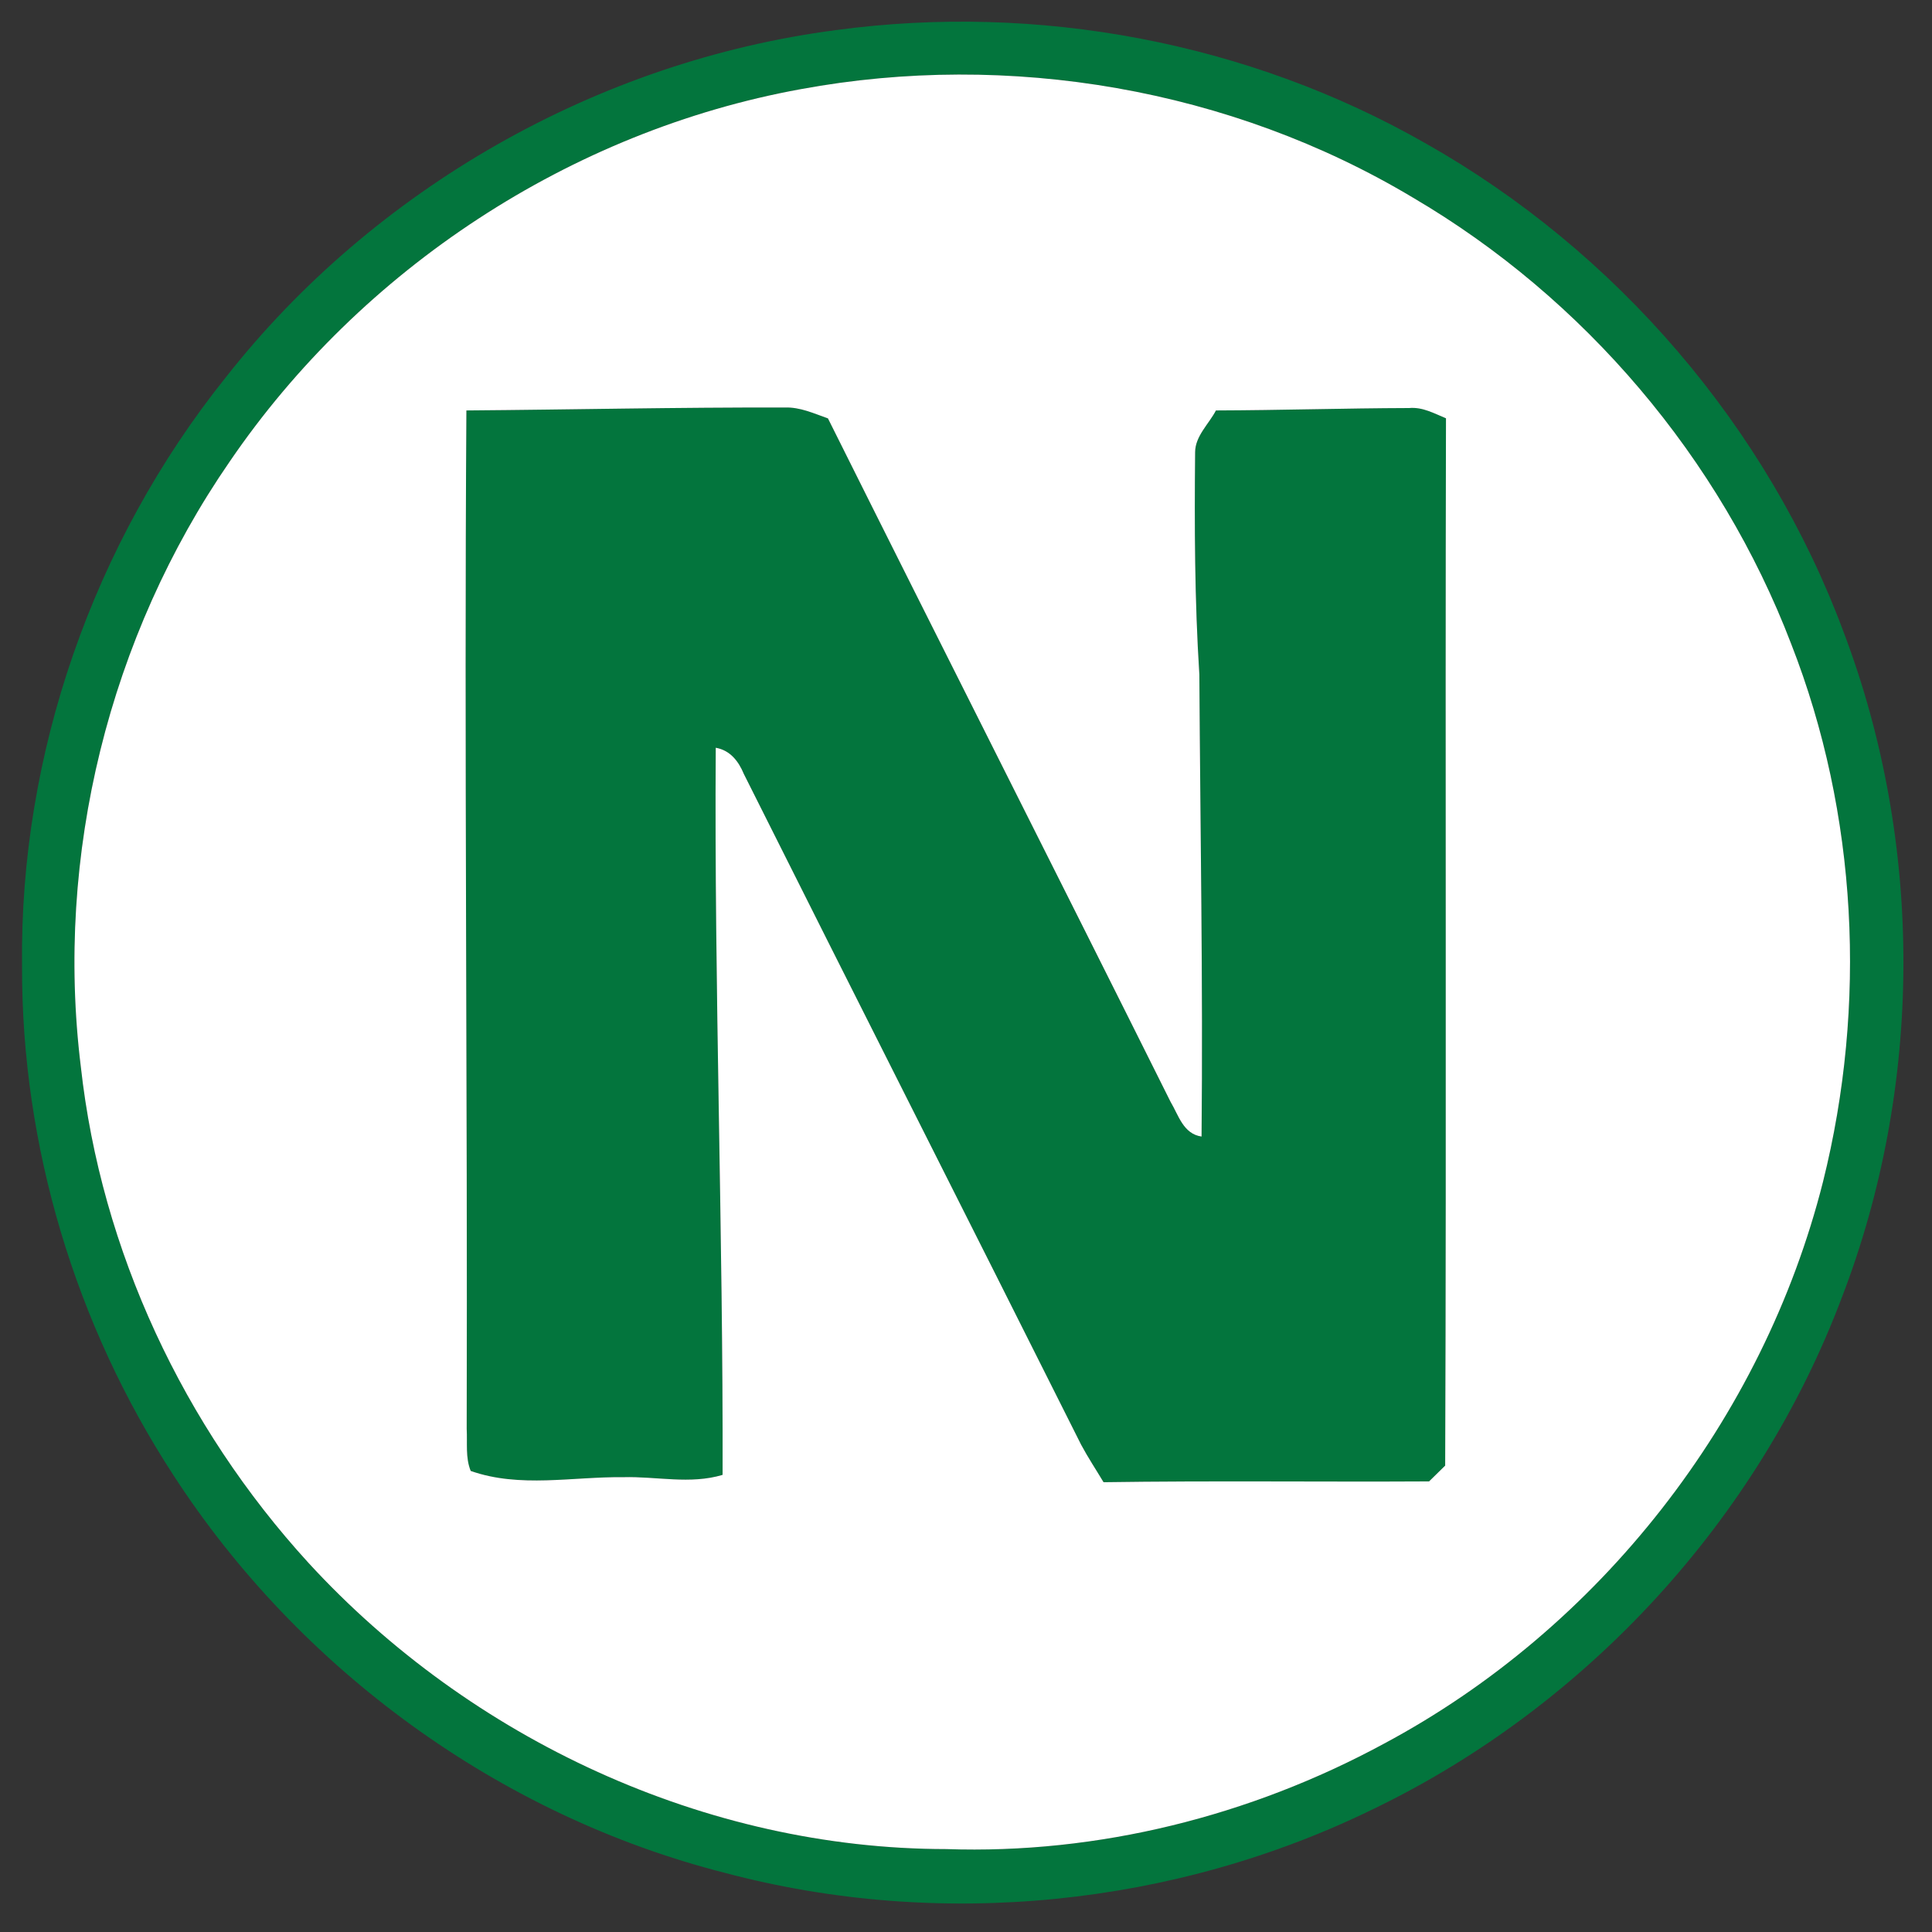
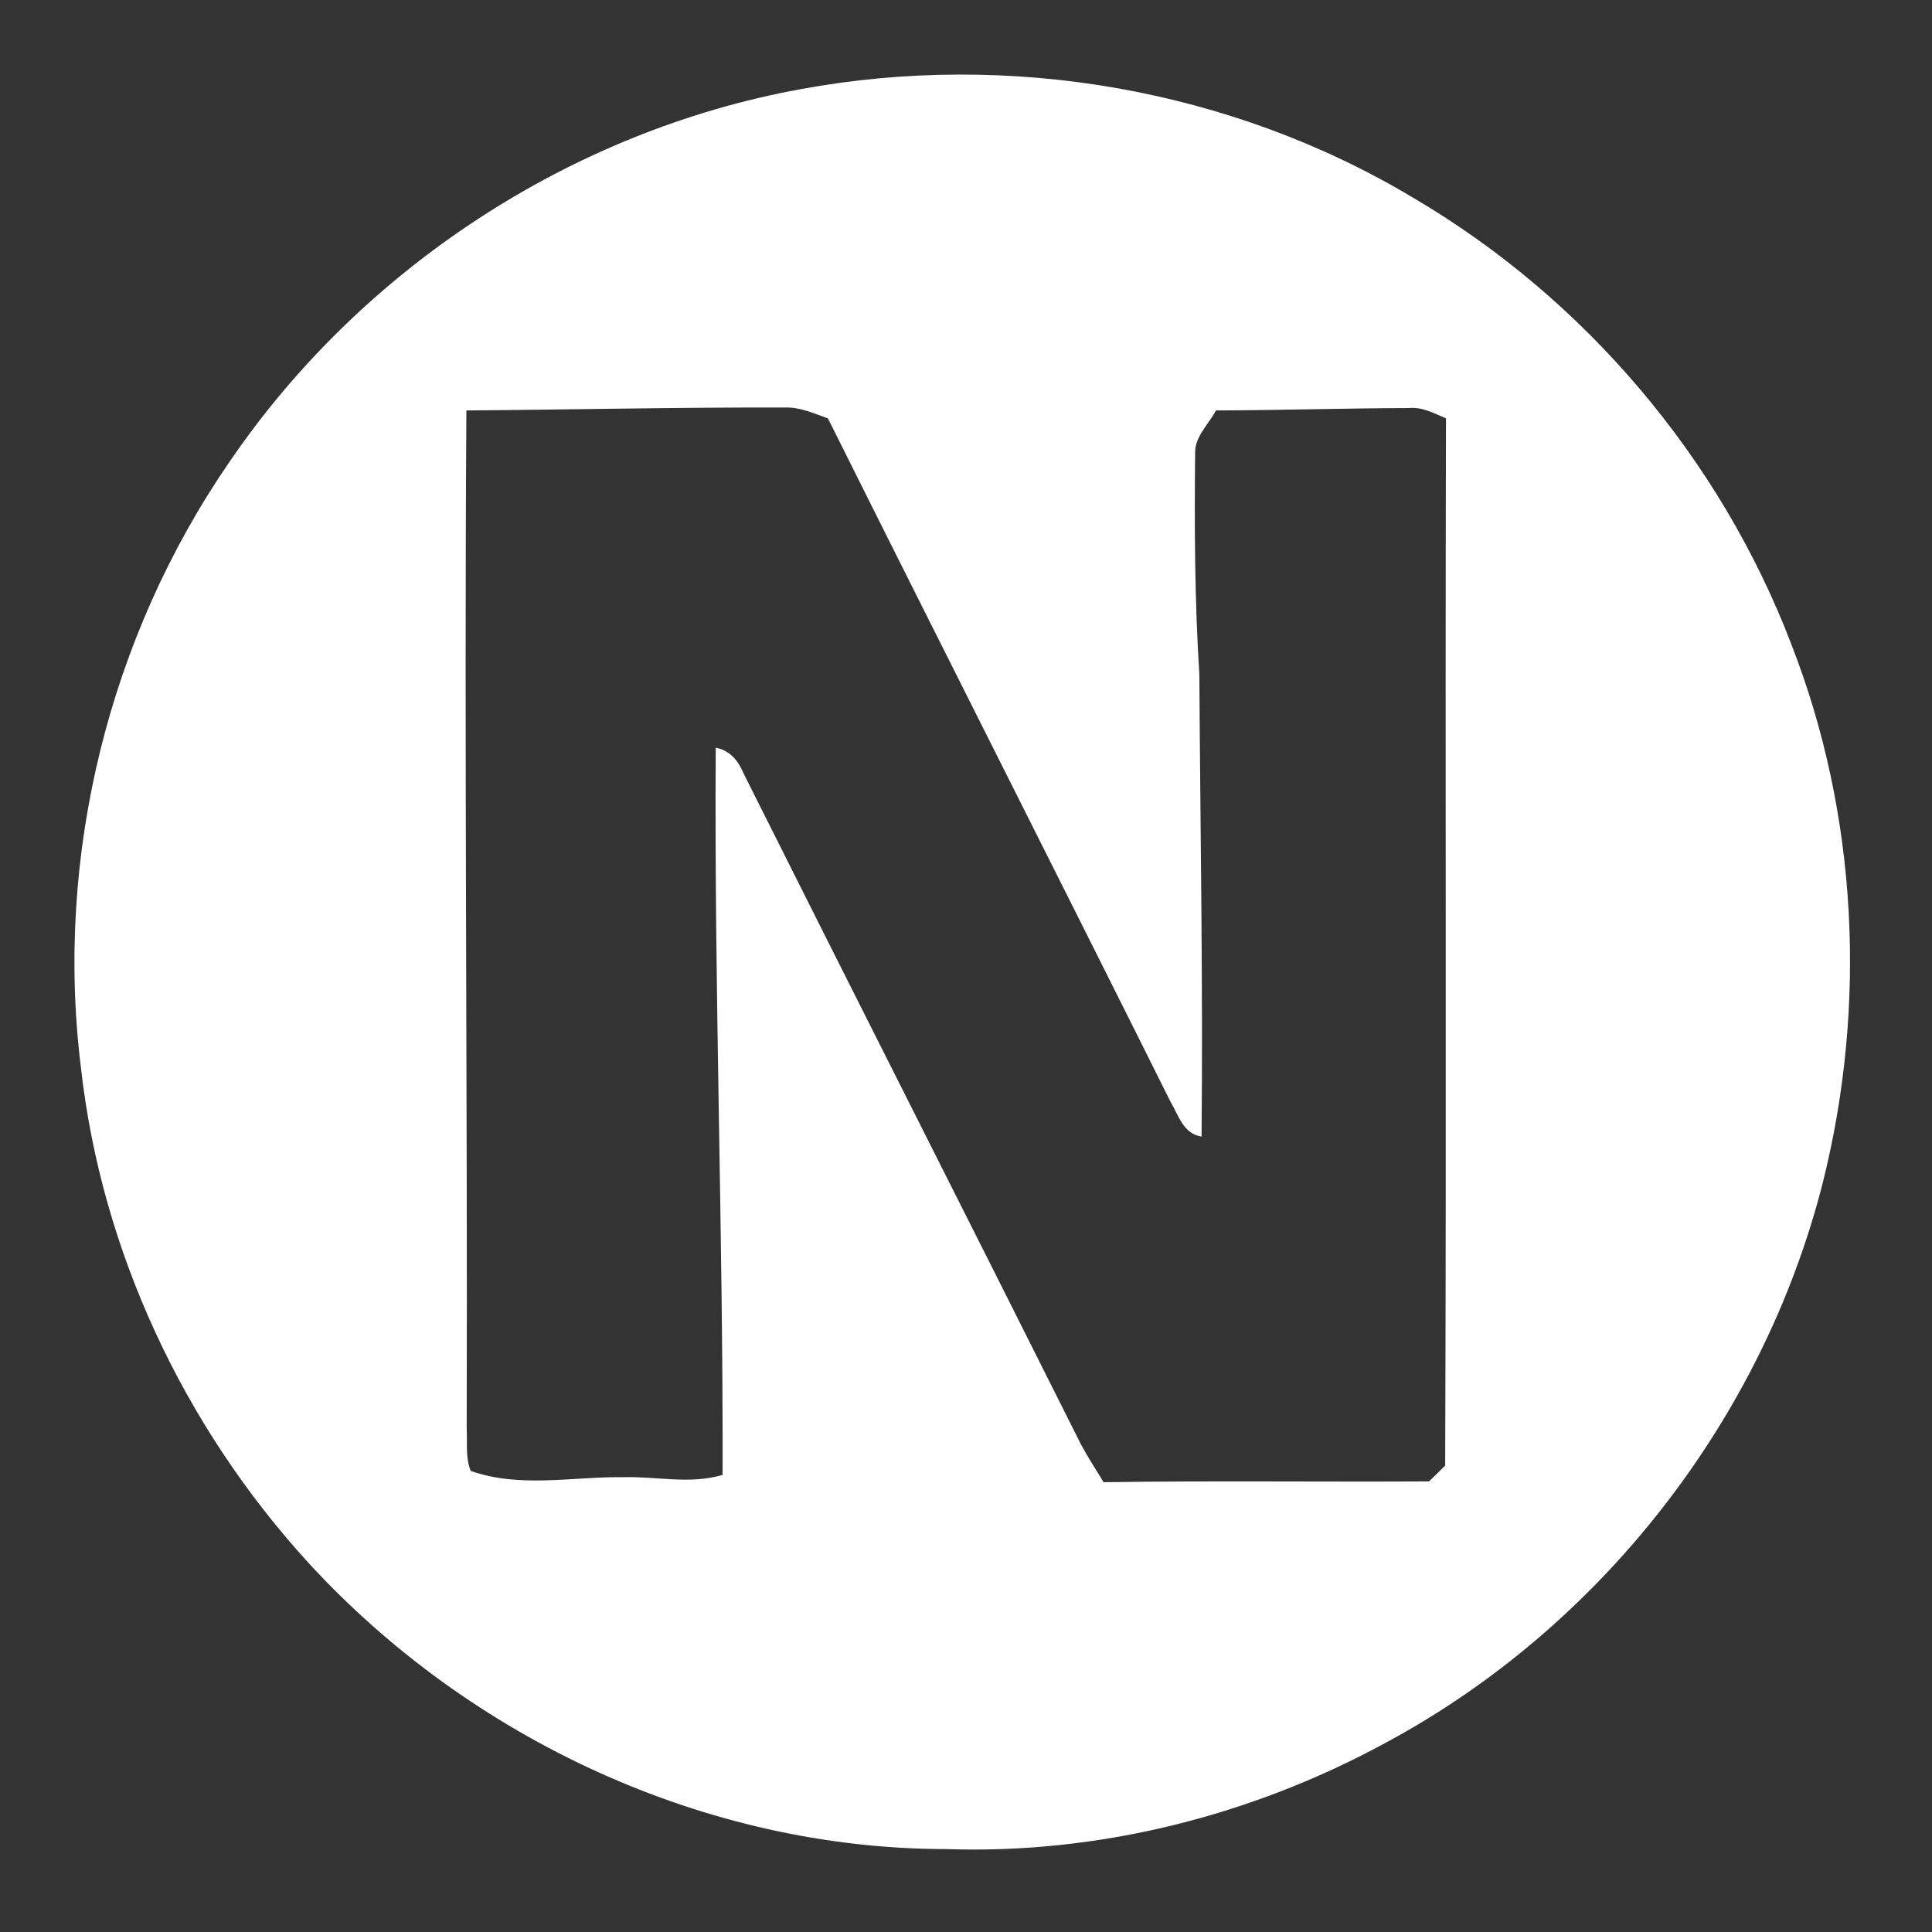
<svg xmlns="http://www.w3.org/2000/svg" width="192pt" height="192pt" viewBox="0 0 192 192" version="1.1">
  <rect x="0" y="0" width="192" height="192" fill="#333333" stroke="none" />
  <g id="#03753dff">
-     <path fill="#03753d" opacity="1.00" d=" M 83.09 2.99 C 103.15 0.28 124.08 4.19 141.68 14.25 C 160.62 24.95 175.66 42.44 183.23 62.85 C 191.21 83.93 191.13 107.94 183.03 128.97 C 174.74 150.95 157.76 169.47 136.62 179.71 C 116.78 189.46 93.41 191.81 72.03 186.12 C 49.67 180.43 29.78 165.95 17.24 146.61 C 7.48 131.65 2.13 113.85 2.19 95.98 C 1.94 74.93 9.28 53.93 22.43 37.51 C 37.17 18.74 59.42 6.07 83.09 2.99 M 79.58 8.86 C 56.73 13.02 35.89 26.71 22.82 45.88 C 10.84 63.25 5.45 85.03 8.03 105.99 C 10.05 124.29 18.25 141.74 30.65 155.31 C 46.73 172.83 70.15 183.75 94.03 183.76 C 109.12 184.28 124.25 180.48 137.51 173.30 C 159.00 161.83 175.21 141.05 181.17 117.44 C 185.55 99.88 184.62 80.90 178.01 64.00 C 170.95 45.53 157.45 29.63 140.40 19.63 C 122.32 8.81 100.27 5.04 79.58 8.86 Z" />
-     <path fill="#03753d" opacity="1.00" d=" M 46.35 40.79 C 56.90 40.71 67.44 40.47 77.99 40.50 C 79.50 40.44 80.88 41.09 82.28 41.58 C 93.58 64.24 105.03 86.84 116.33 109.50 C 117.12 110.82 117.59 112.69 119.41 112.95 C 119.56 97.64 119.28 82.33 119.19 67.02 C 118.72 59.67 118.70 52.30 118.77 44.94 C 118.78 43.33 120.13 42.15 120.84 40.79 C 127.25 40.77 133.65 40.57 140.05 40.55 C 141.37 40.43 142.53 41.09 143.70 41.57 C 143.61 76.26 143.75 110.96 143.62 145.65 C 143.22 146.04 142.42 146.83 142.02 147.22 C 131.24 147.28 120.45 147.14 109.67 147.30 C 108.92 146.05 108.12 144.84 107.44 143.57 C 96.30 121.33 85.05 99.15 73.92 76.91 C 73.40 75.65 72.56 74.56 71.13 74.31 C 70.97 98.40 71.87 122.48 71.81 146.57 C 68.59 147.54 65.24 146.71 61.95 146.80 C 56.90 146.74 51.67 147.90 46.78 146.18 C 46.24 144.86 46.46 143.39 46.38 142.01 C 46.47 108.27 46.13 74.53 46.35 40.79 Z" />
-   </g>
+     </g>
  <g id="#ffffffff">
    <path fill="#ffffff" opacity="1.00" d=" M 79.58 8.86 C 100.27 5.04 122.32 8.81 140.40 19.63 C 157.45 29.63 170.95 45.53 178.01 64.00 C 184.62 80.90 185.55 99.88 181.17 117.44 C 175.21 141.05 159.00 161.83 137.51 173.30 C 124.25 180.48 109.12 184.28 94.03 183.76 C 70.15 183.75 46.73 172.83 30.65 155.31 C 18.25 141.74 10.05 124.29 8.03 105.99 C 5.45 85.03 10.84 63.25 22.82 45.88 C 35.89 26.71 56.73 13.02 79.58 8.86 M 46.35 40.79 C 46.13 74.53 46.47 108.27 46.38 142.01 C 46.46 143.39 46.24 144.86 46.78 146.18 C 51.67 147.90 56.90 146.74 61.95 146.80 C 65.24 146.71 68.59 147.54 71.81 146.57 C 71.87 122.48 70.97 98.40 71.13 74.31 C 72.56 74.56 73.40 75.65 73.92 76.91 C 85.05 99.15 96.30 121.33 107.44 143.57 C 108.12 144.84 108.92 146.05 109.67 147.30 C 120.45 147.14 131.24 147.28 142.02 147.22 C 142.42 146.83 143.22 146.04 143.62 145.65 C 143.75 110.96 143.61 76.26 143.70 41.57 C 142.53 41.09 141.37 40.43 140.05 40.55 C 133.65 40.57 127.25 40.77 120.84 40.79 C 120.13 42.15 118.78 43.33 118.77 44.94 C 118.70 52.30 118.72 59.67 119.19 67.02 C 119.28 82.33 119.56 97.64 119.41 112.95 C 117.59 112.69 117.12 110.82 116.33 109.50 C 105.03 86.84 93.58 64.24 82.28 41.58 C 80.88 41.09 79.50 40.44 77.99 40.50 C 67.44 40.47 56.90 40.71 46.35 40.79 Z" />
  </g>
</svg>